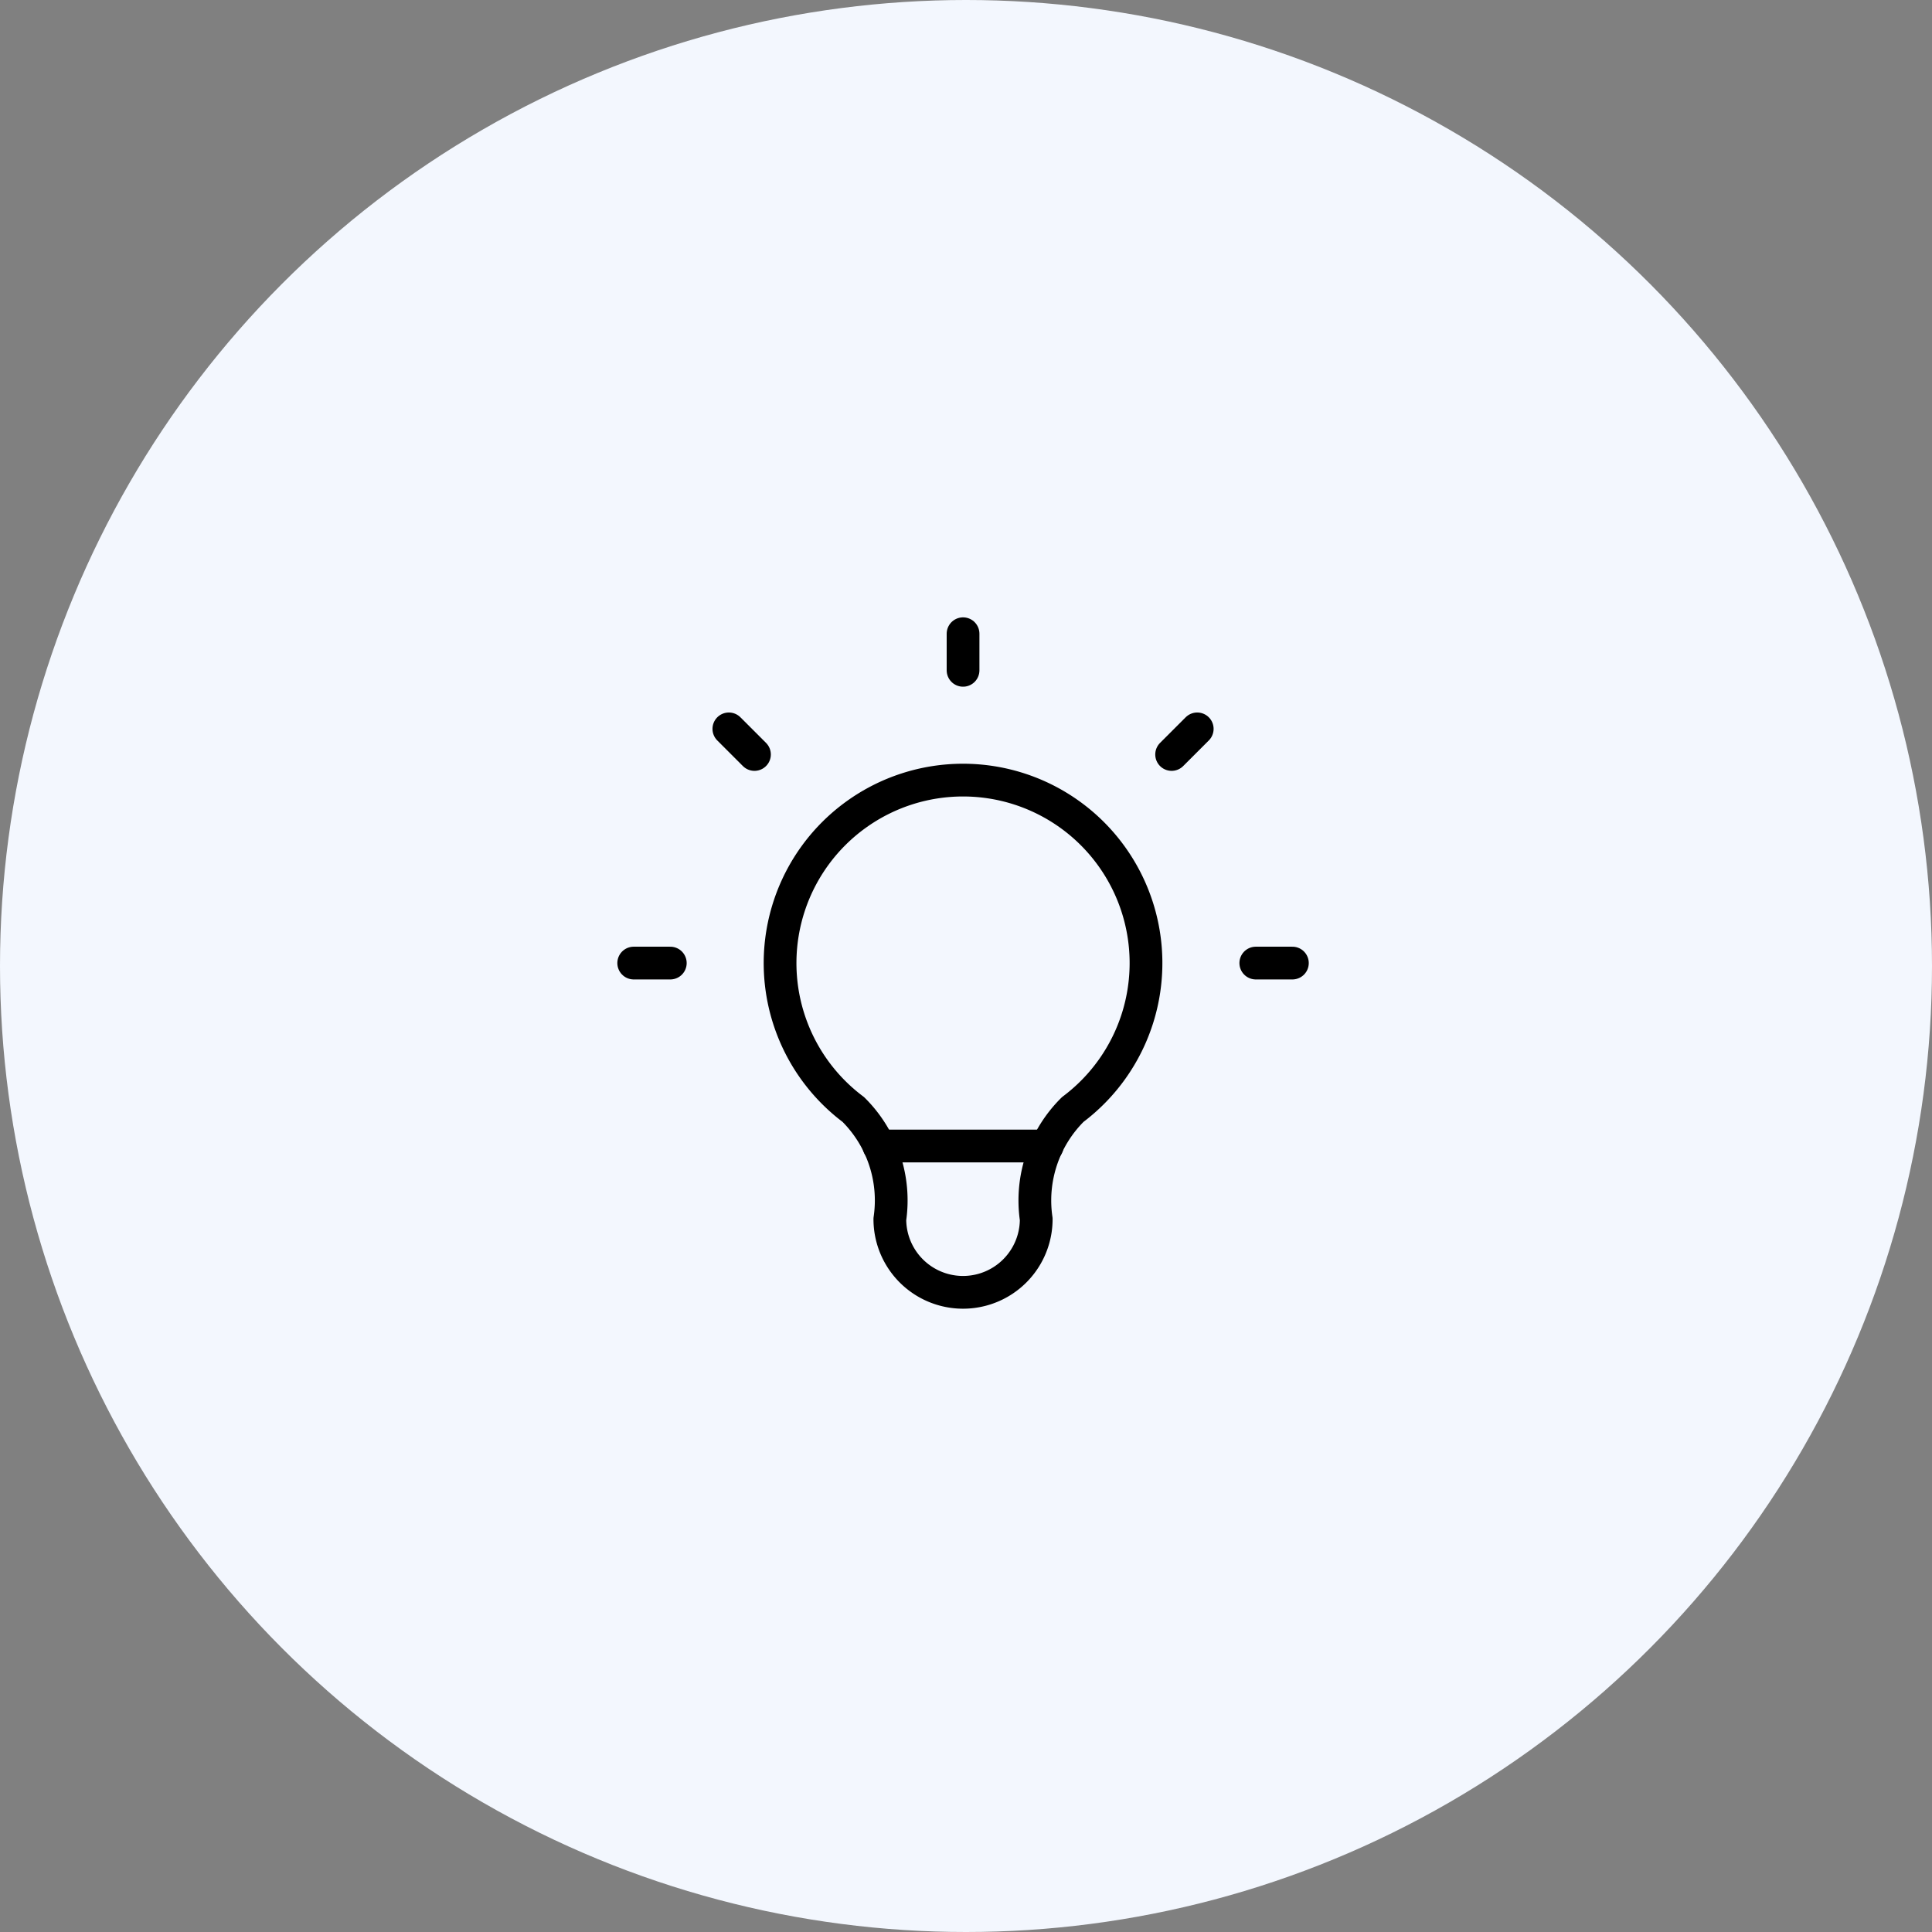
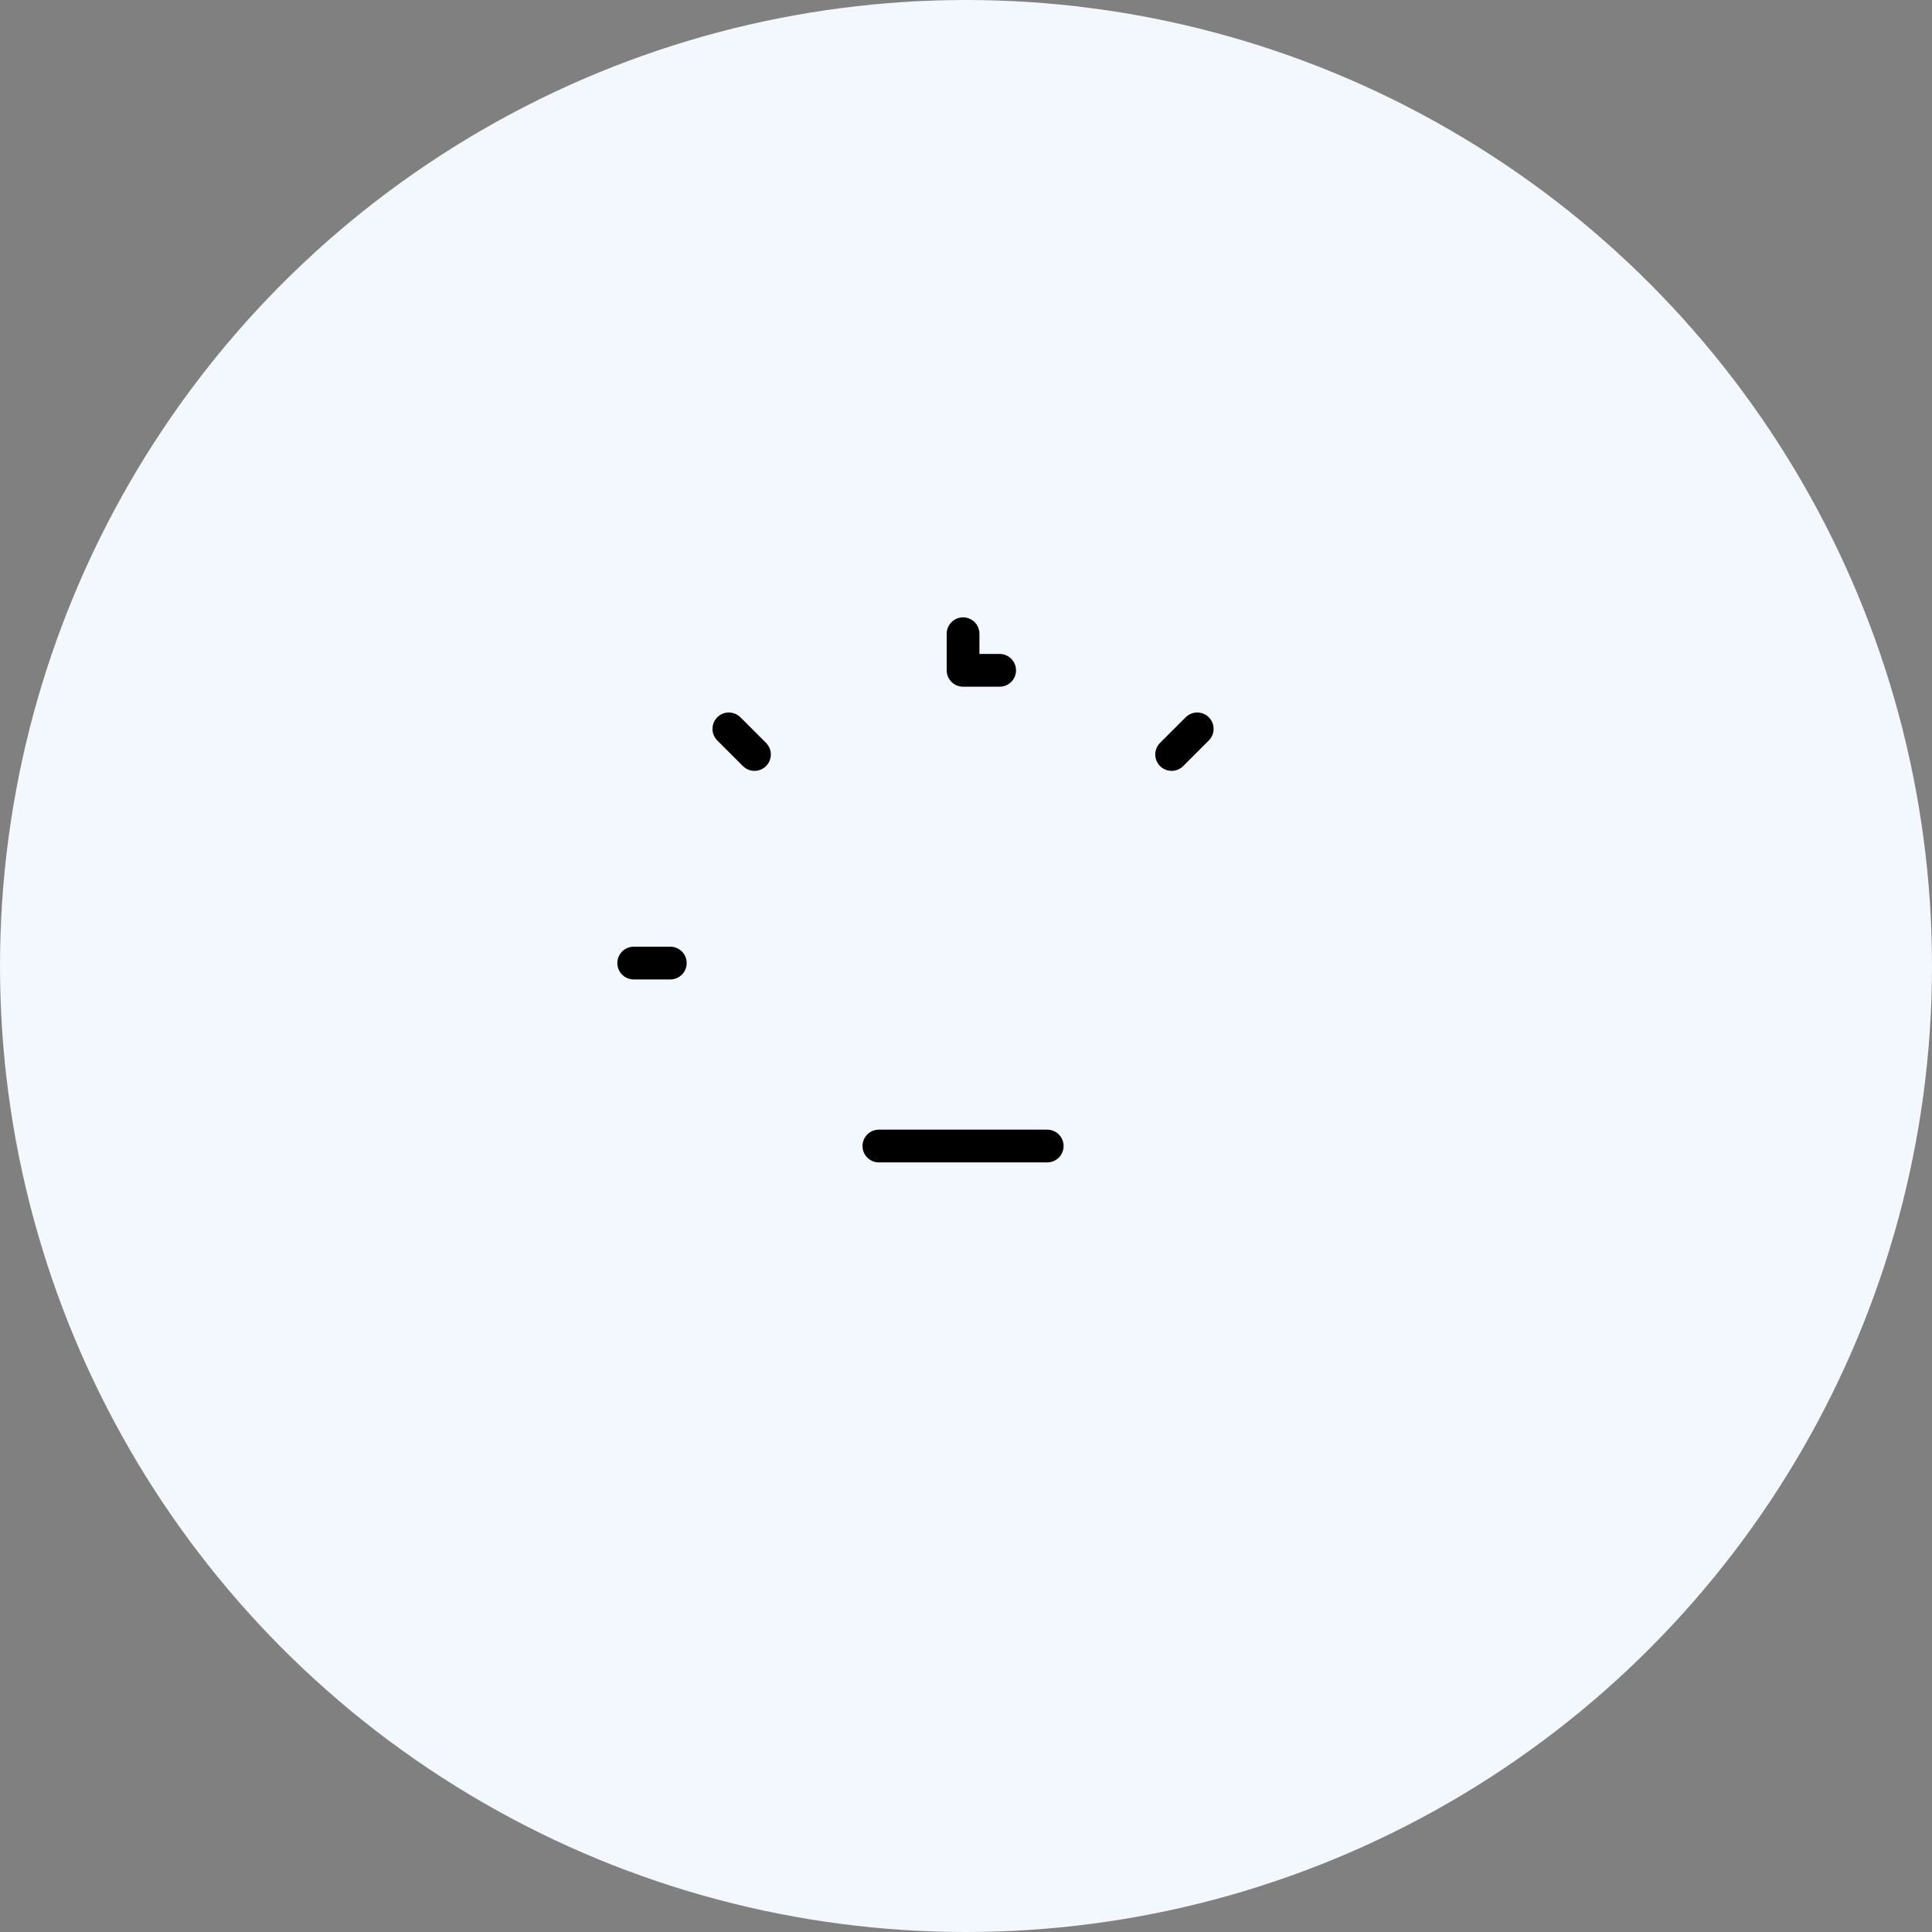
<svg xmlns="http://www.w3.org/2000/svg" width="118" height="118" viewBox="0 0 118 118">
  <rect x="0" y="0" width="118" height="118" fill="#808080" stroke="none" />
  <g id="icon_4" data-name="icon 4" transform="translate(-224 -1068.699)">
    <circle id="Ellipse_576" data-name="Ellipse 576" cx="59" cy="59" r="59" transform="translate(224 1068.699)" fill="#f3f7fe" />
    <g id="Group_18328" data-name="Group 18328" transform="translate(256 1100.7)">
      <path id="Path_26752" data-name="Path 26752" d="M0,0H53.639V53.639H0Z" fill="none" />
-       <path id="Path_26753" data-name="Path 26753" d="M3,23.115H5.235M23.115,3V5.235m17.88,17.88h2.235M8.811,8.811l1.564,1.564M37.418,8.811l-1.564,1.564" transform="translate(3.705 3.705)" fill="none" stroke="#000" stroke-linecap="round" stroke-linejoin="round" stroke-width="2" />
-       <path id="Path_26754" data-name="Path 26754" d="M11.47,27.115a11.175,11.175,0,1,1,13.41,0,7.822,7.822,0,0,0-2.235,6.7,4.47,4.47,0,1,1-8.94,0,7.822,7.822,0,0,0-2.235-6.7" transform="translate(8.644 8.645)" fill="none" stroke="#000" stroke-linecap="round" stroke-linejoin="round" stroke-width="2" />
+       <path id="Path_26753" data-name="Path 26753" d="M3,23.115H5.235M23.115,3V5.235h2.235M8.811,8.811l1.564,1.564M37.418,8.811l-1.564,1.564" transform="translate(3.705 3.705)" fill="none" stroke="#000" stroke-linecap="round" stroke-linejoin="round" stroke-width="2" />
      <path id="Path_26755" data-name="Path 26755" d="M9.7,17H19.981" transform="translate(11.979 20.994)" fill="none" stroke="#000" stroke-linecap="round" stroke-linejoin="round" stroke-width="2" />
    </g>
  </g>
</svg>